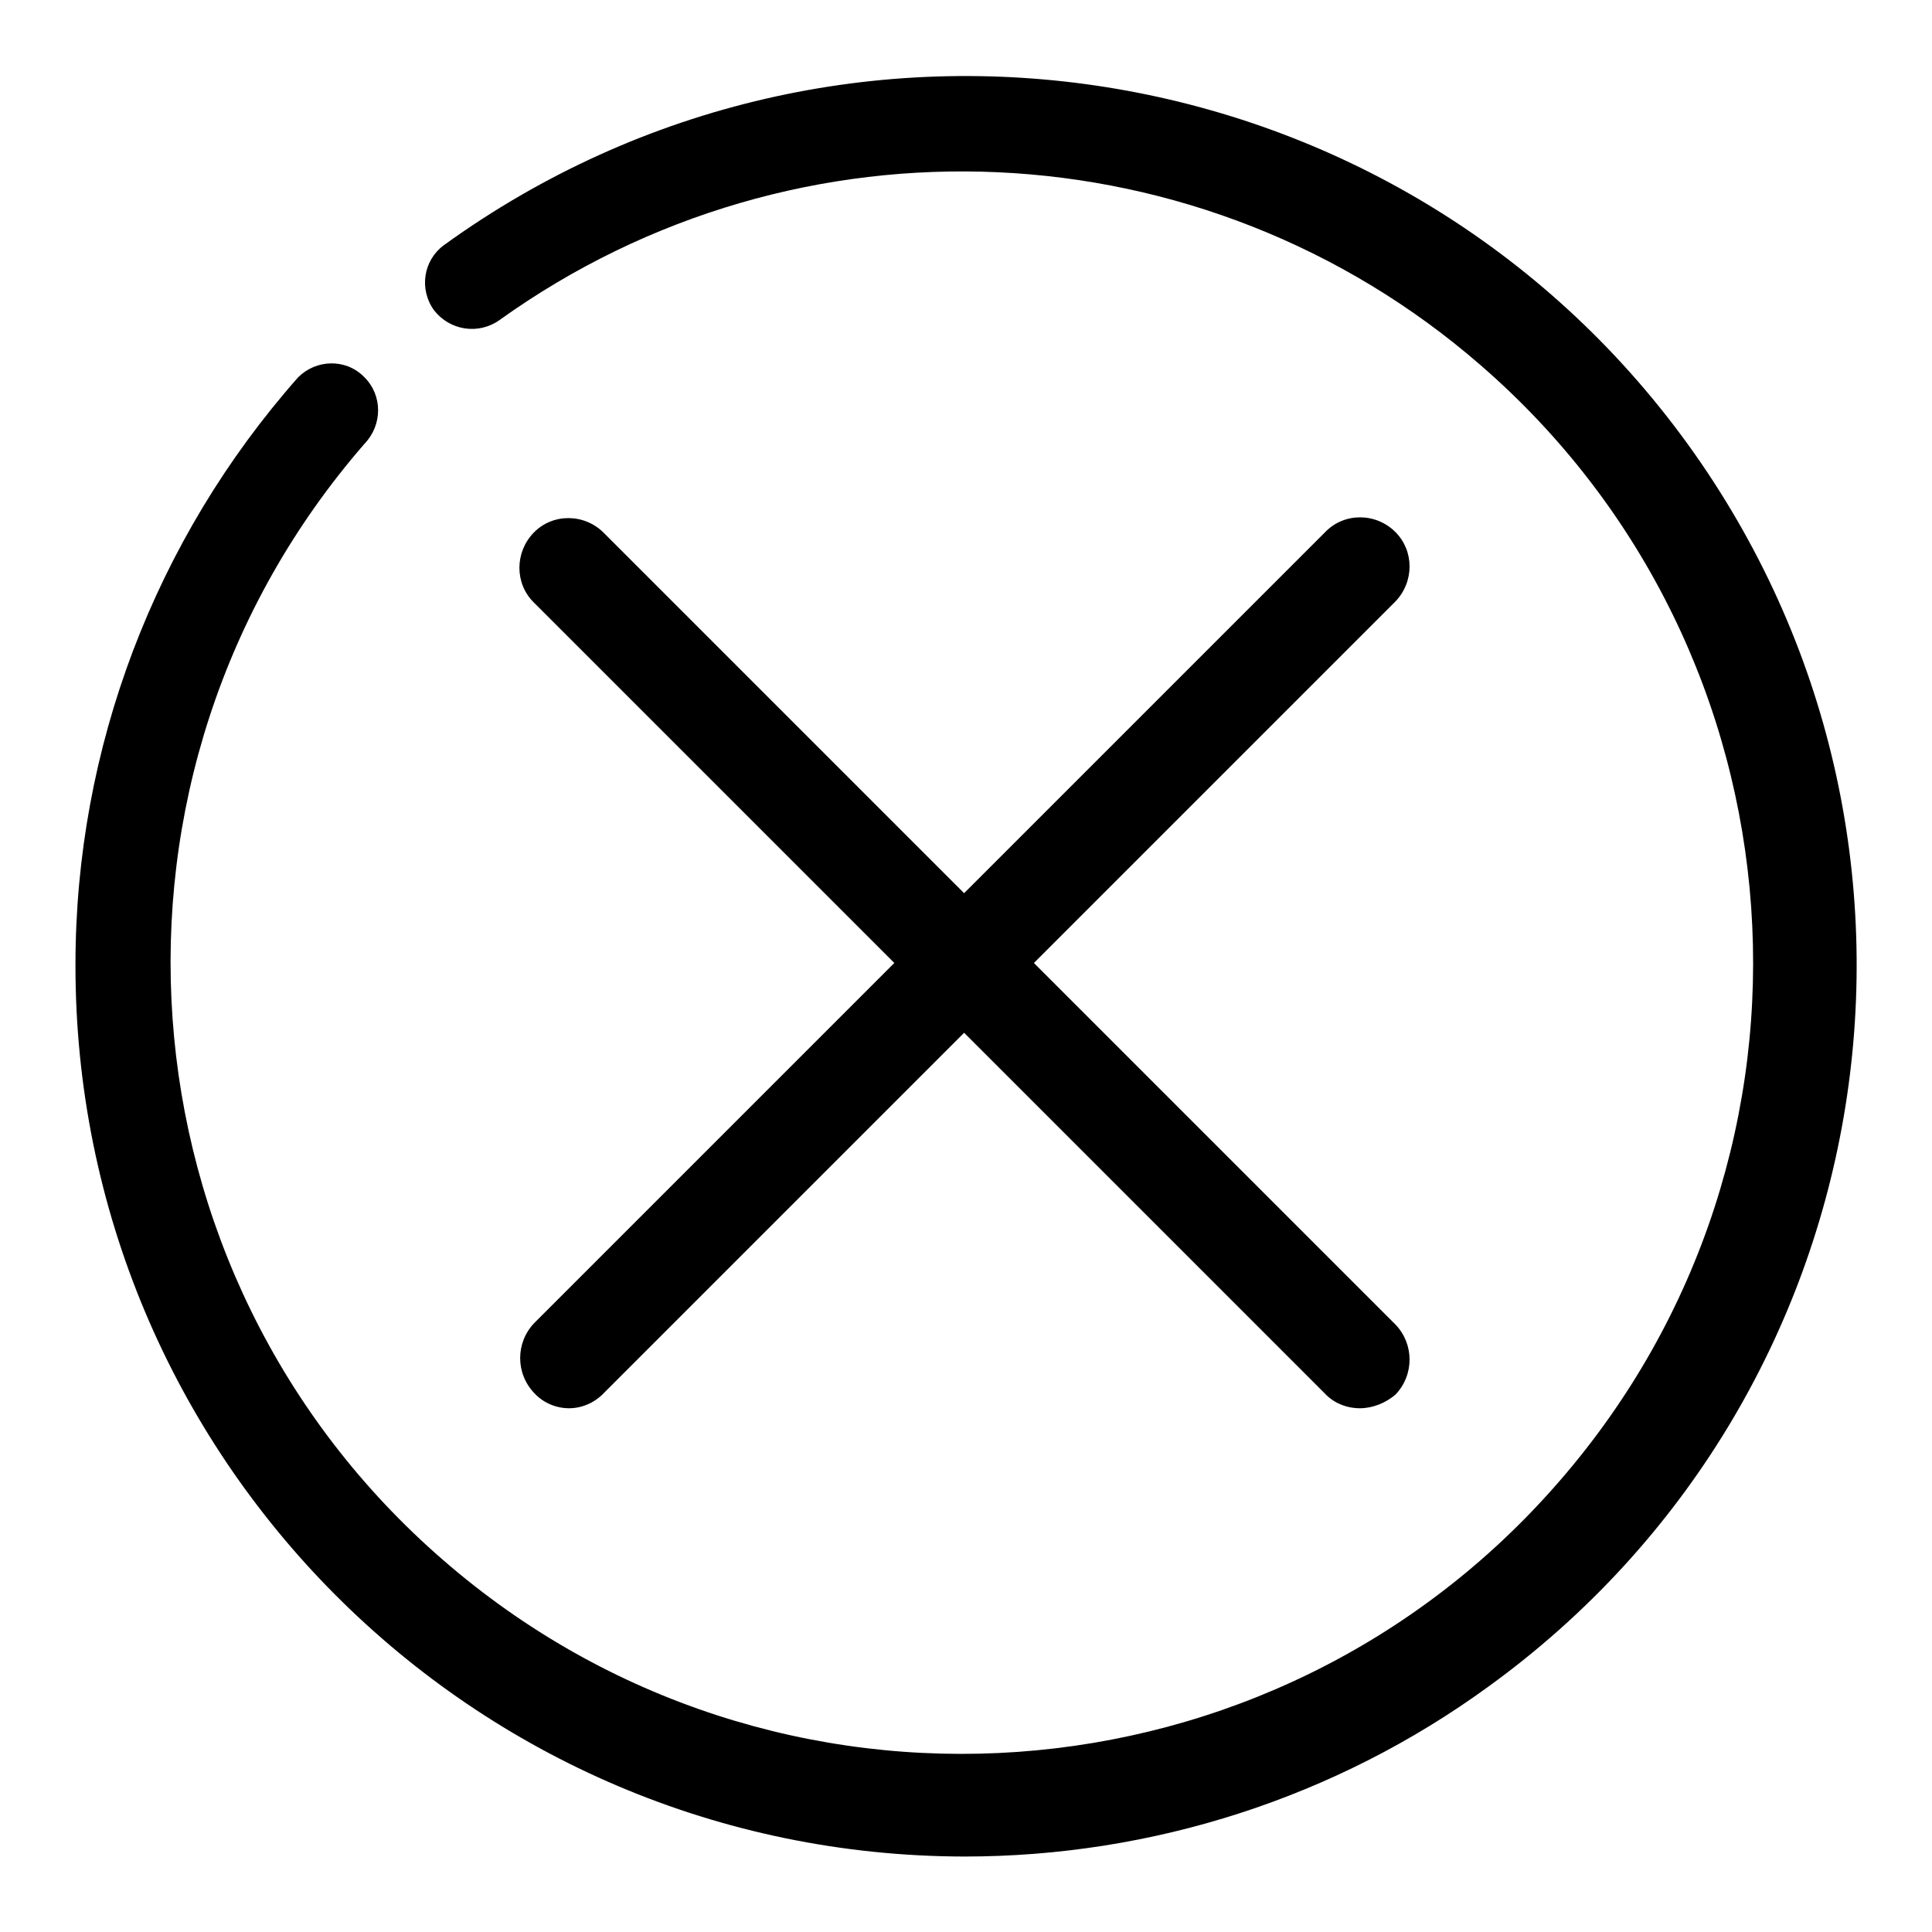
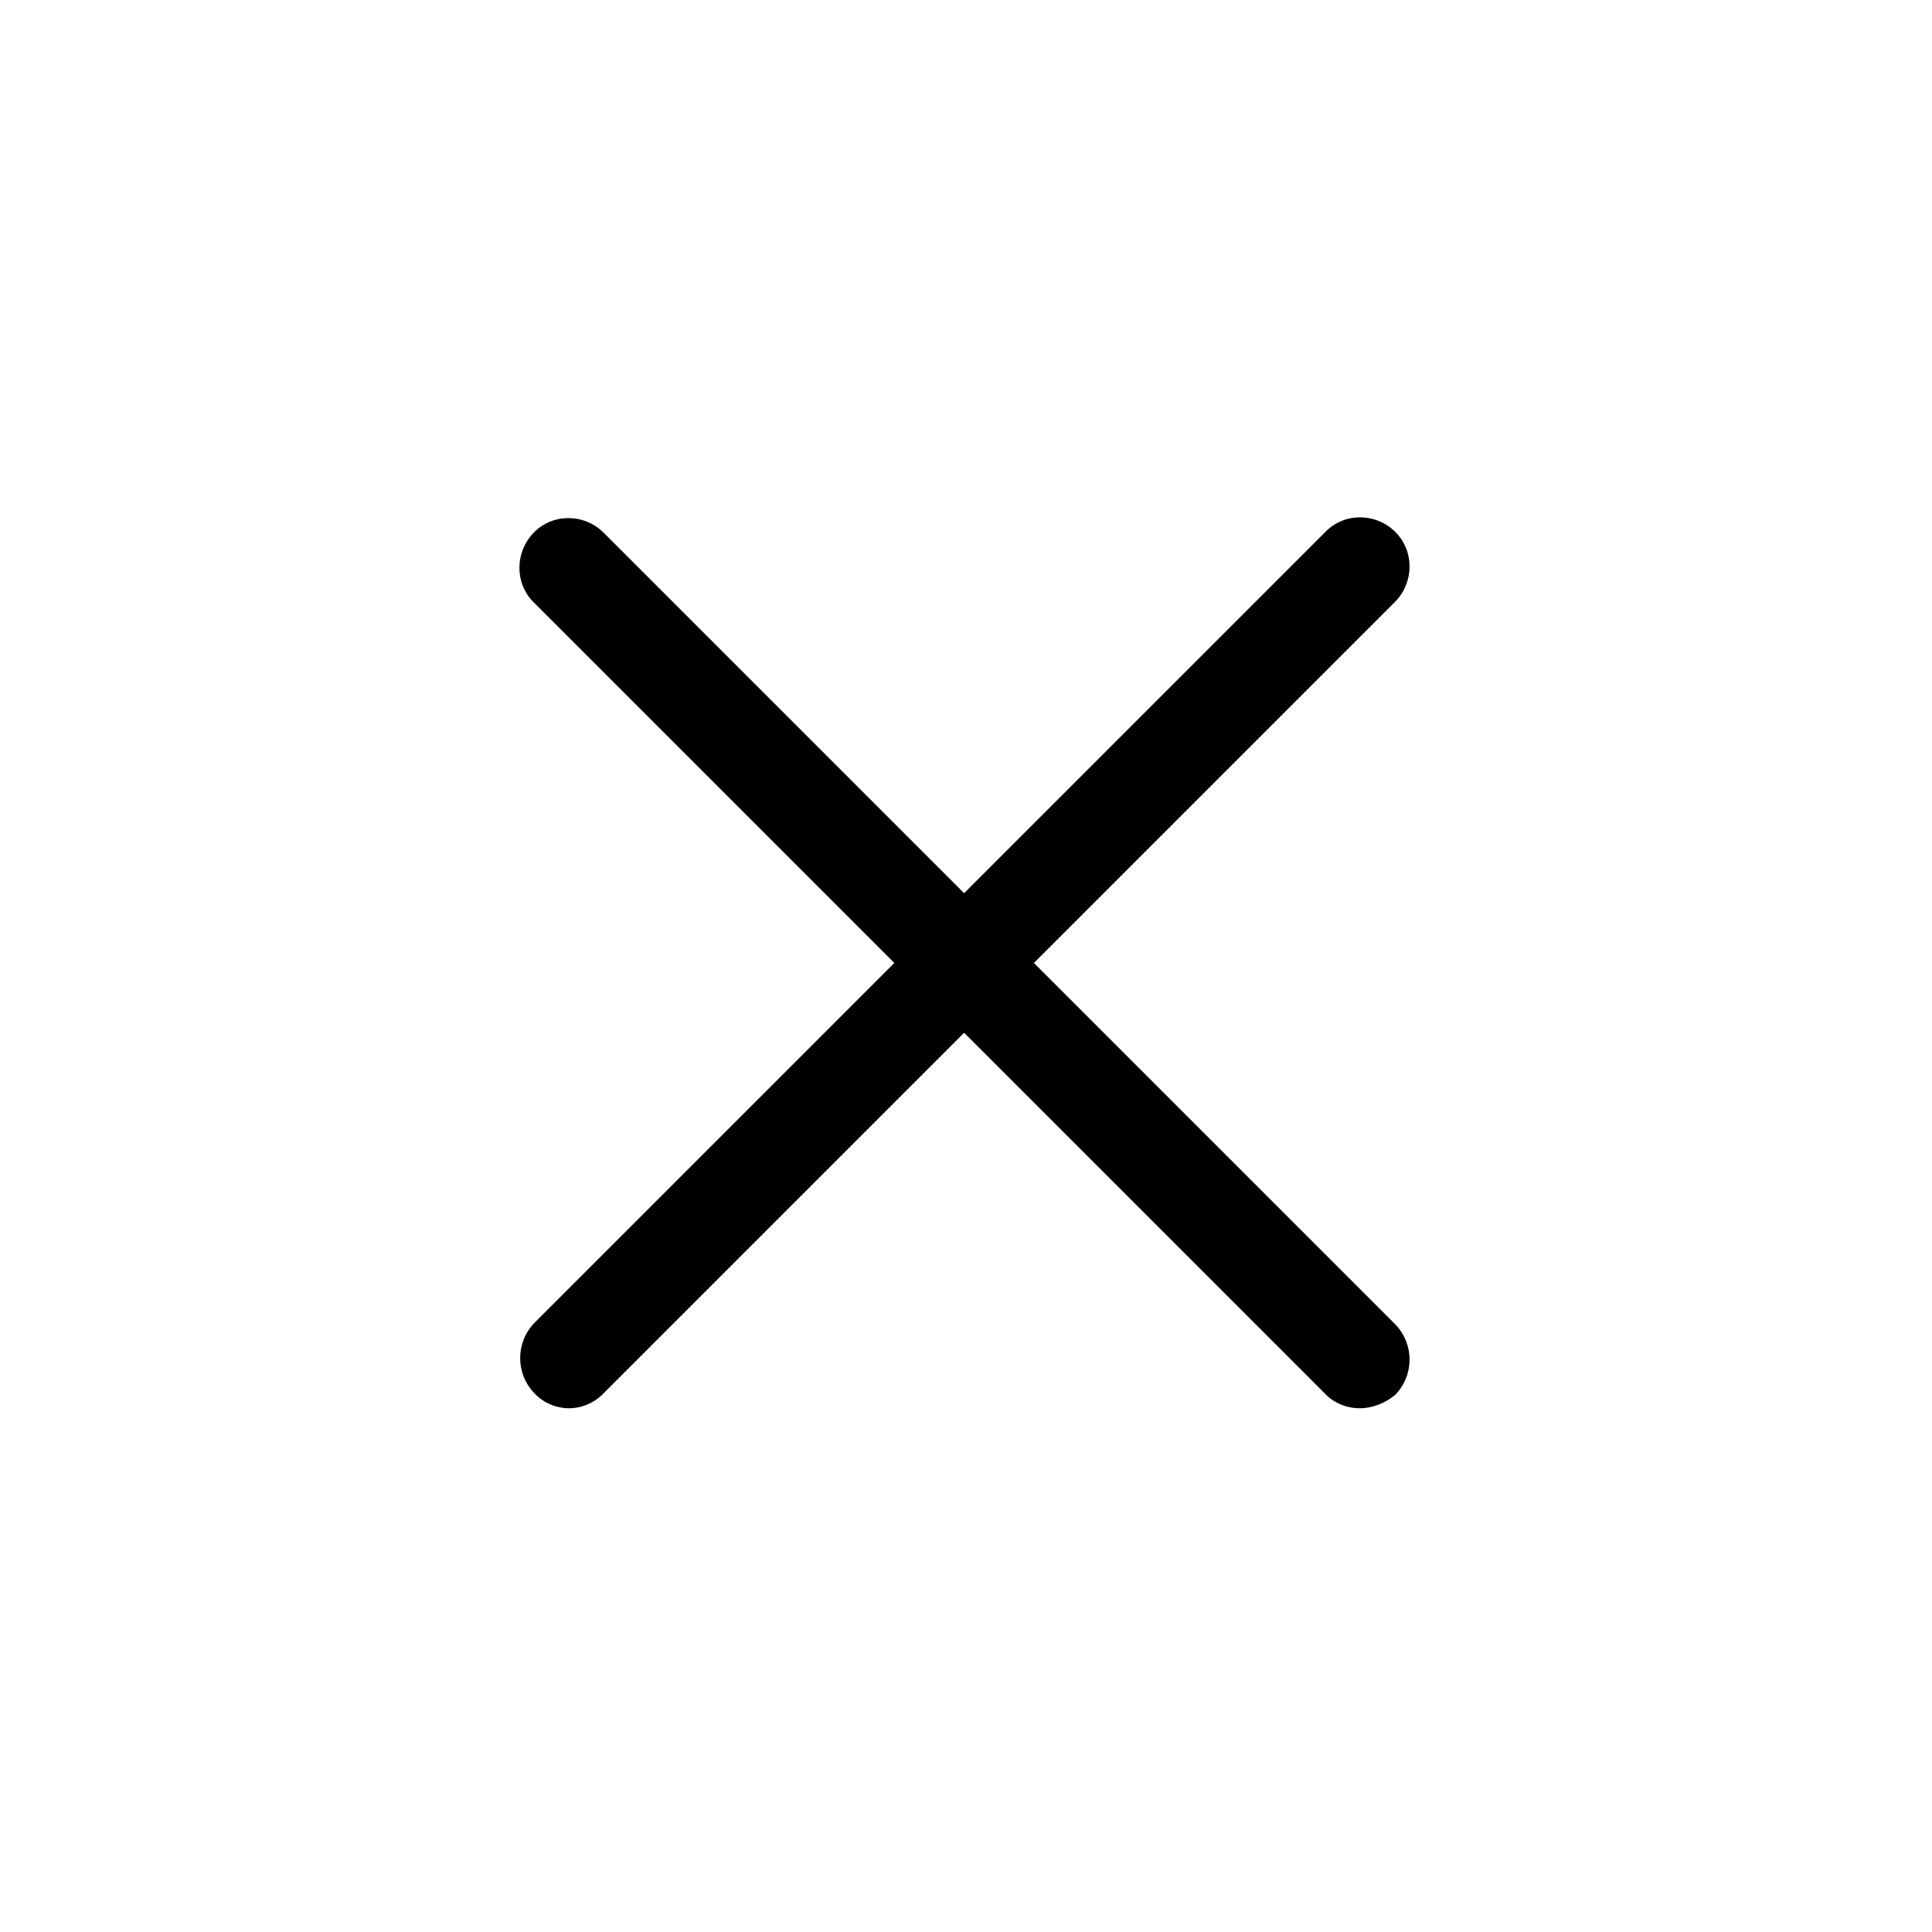
<svg xmlns="http://www.w3.org/2000/svg" version="1.1" x="0px" y="0px" viewBox="0 0 256 256" enable-background="new 0 0 256 256" xml:space="preserve">
  <g>
    <path fill="#000000" d="M180.2,186.6c-1.8,0-3.5-0.7-4.7-2L70.7,79.8c-2.5-2.5-2.5-6.6,0-9.2c2.5-2.6,6.7-2.6,9.3,0c0,0,0,0,0,0 l104.9,104.9c2.5,2.6,2.5,6.7,0,9.3C183.6,185.9,181.9,186.6,180.2,186.6z" />
    <path fill="#000000" d="M75.4,186.6c-1.7,0-3.4-0.7-4.6-2c-2.5-2.6-2.5-6.7,0-9.3L175.6,70.5c2.5-2.6,6.7-2.6,9.3,0c0,0,0,0,0,0 c2.5,2.5,2.5,6.6,0,9.2L80.1,184.5C78.9,185.8,77.2,186.6,75.4,186.6L75.4,186.6z" />
-     <path fill="#000000" d="M127.8,246C62.6,245.9,9.9,193,10,127.8C10,99.2,20.5,71.5,39.5,50c2.4-2.4,6.3-2.5,8.7-0.1 c0,0,0,0,0.1,0.1c2.4,2.4,2.4,6.3,0,8.8c-38,43.7-33.3,110,10.4,147.9c43.7,38,110,33.3,147.9-10.4c38-43.7,33.3-110-10.4-147.9 c-36.7-31.9-90.5-34.3-130-6c-2.8,2-6.6,1.4-8.7-1.3c-2-2.8-1.4-6.6,1.3-8.6l0,0C111.6-5.7,185.4,6.1,223.6,58.8 c38.2,52.8,26.4,126.5-26.4,164.7C177,238.2,152.7,246,127.8,246z" />
  </g>
</svg>